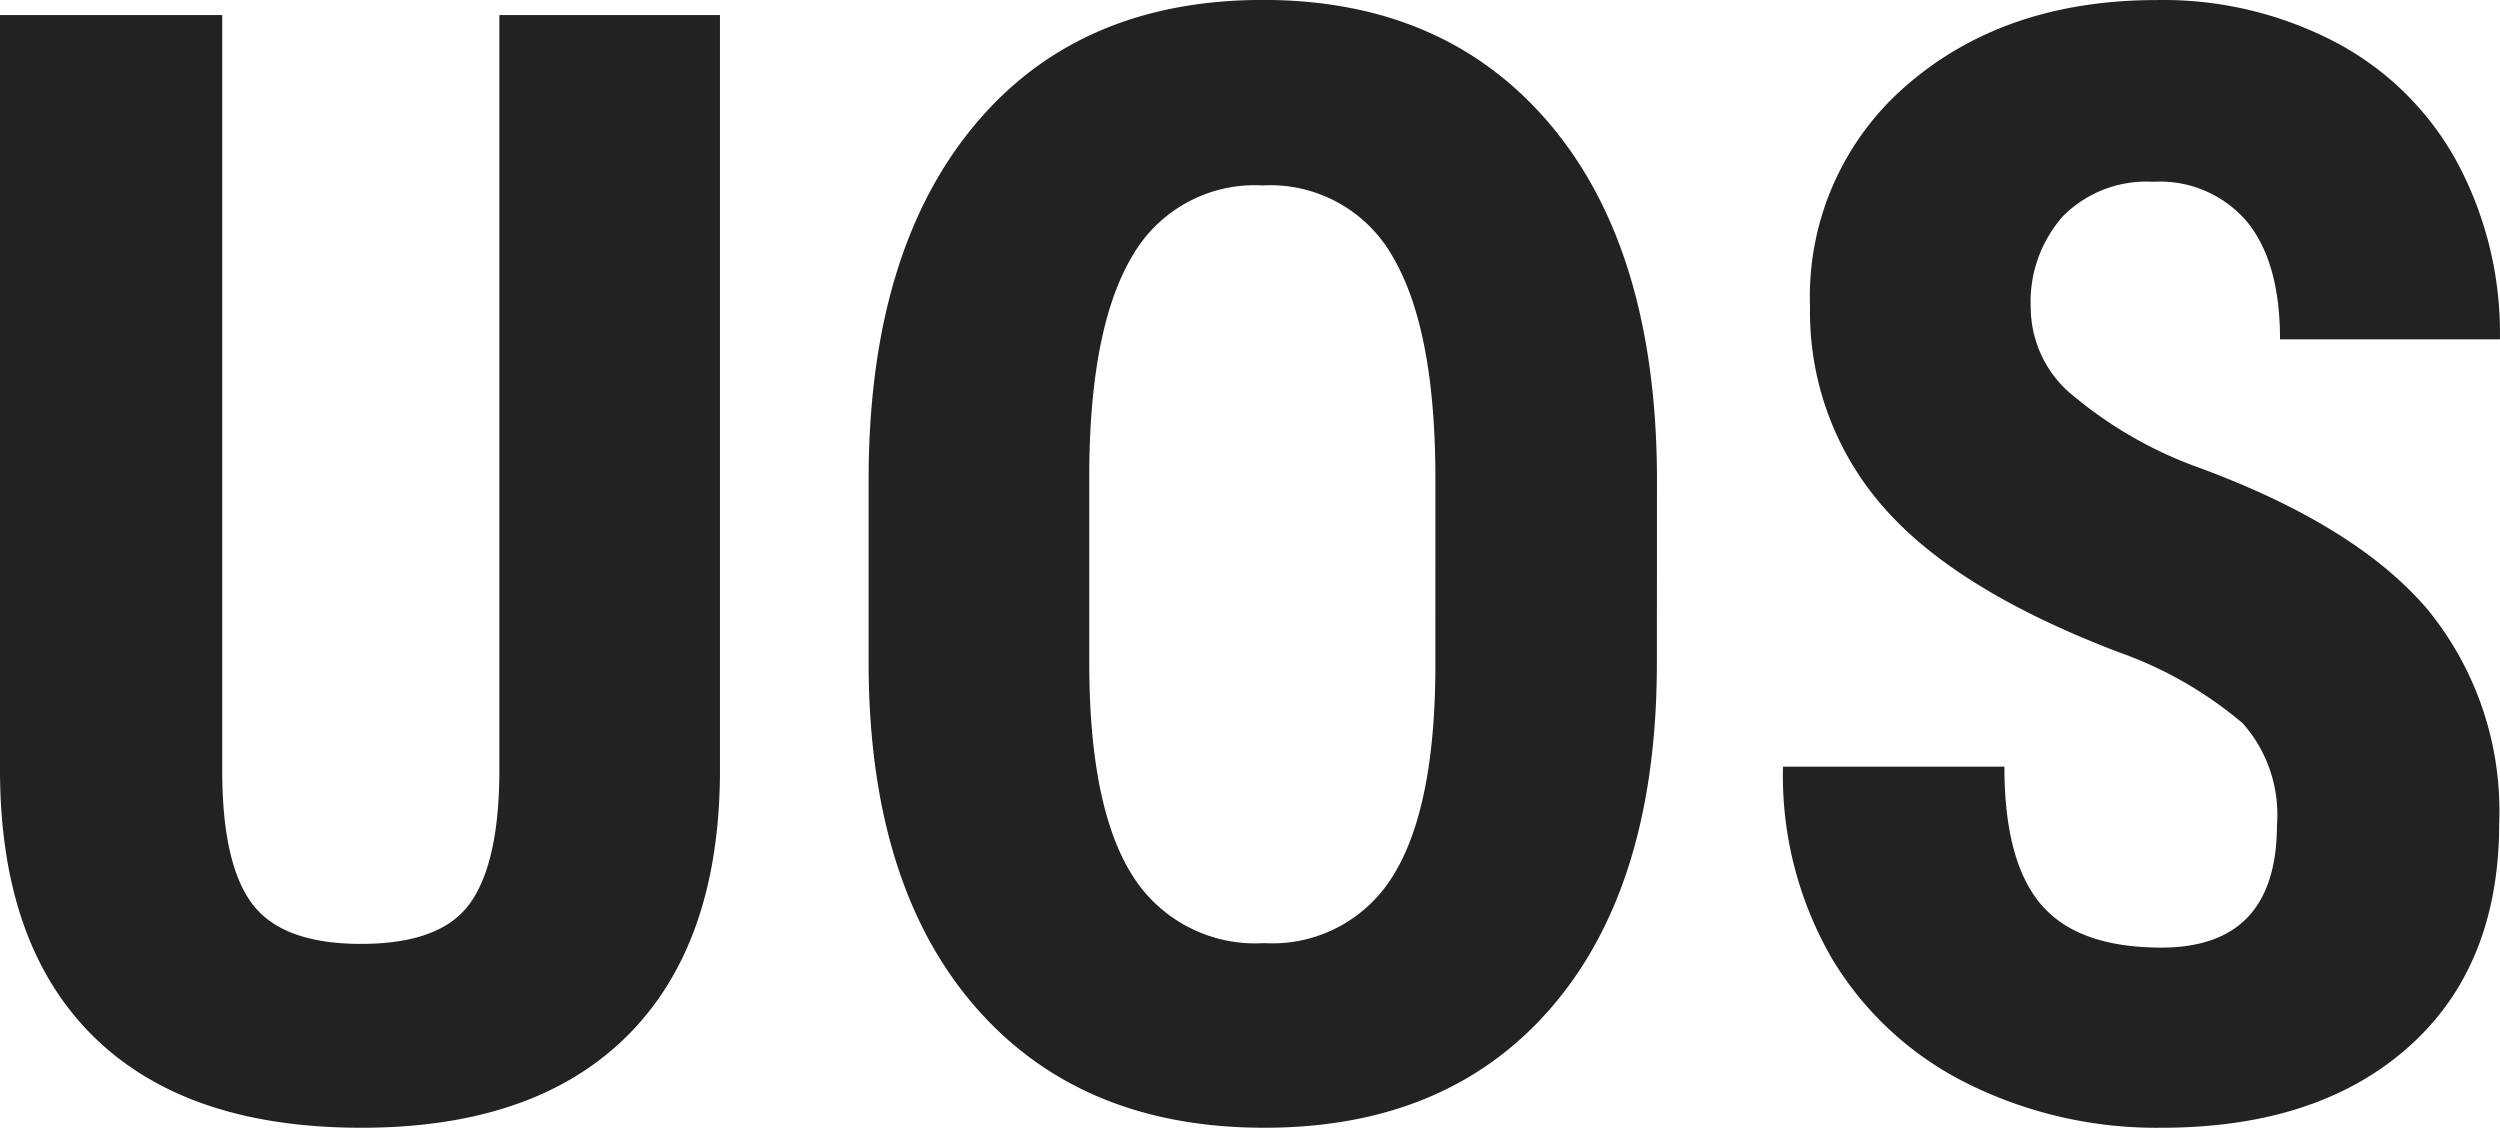
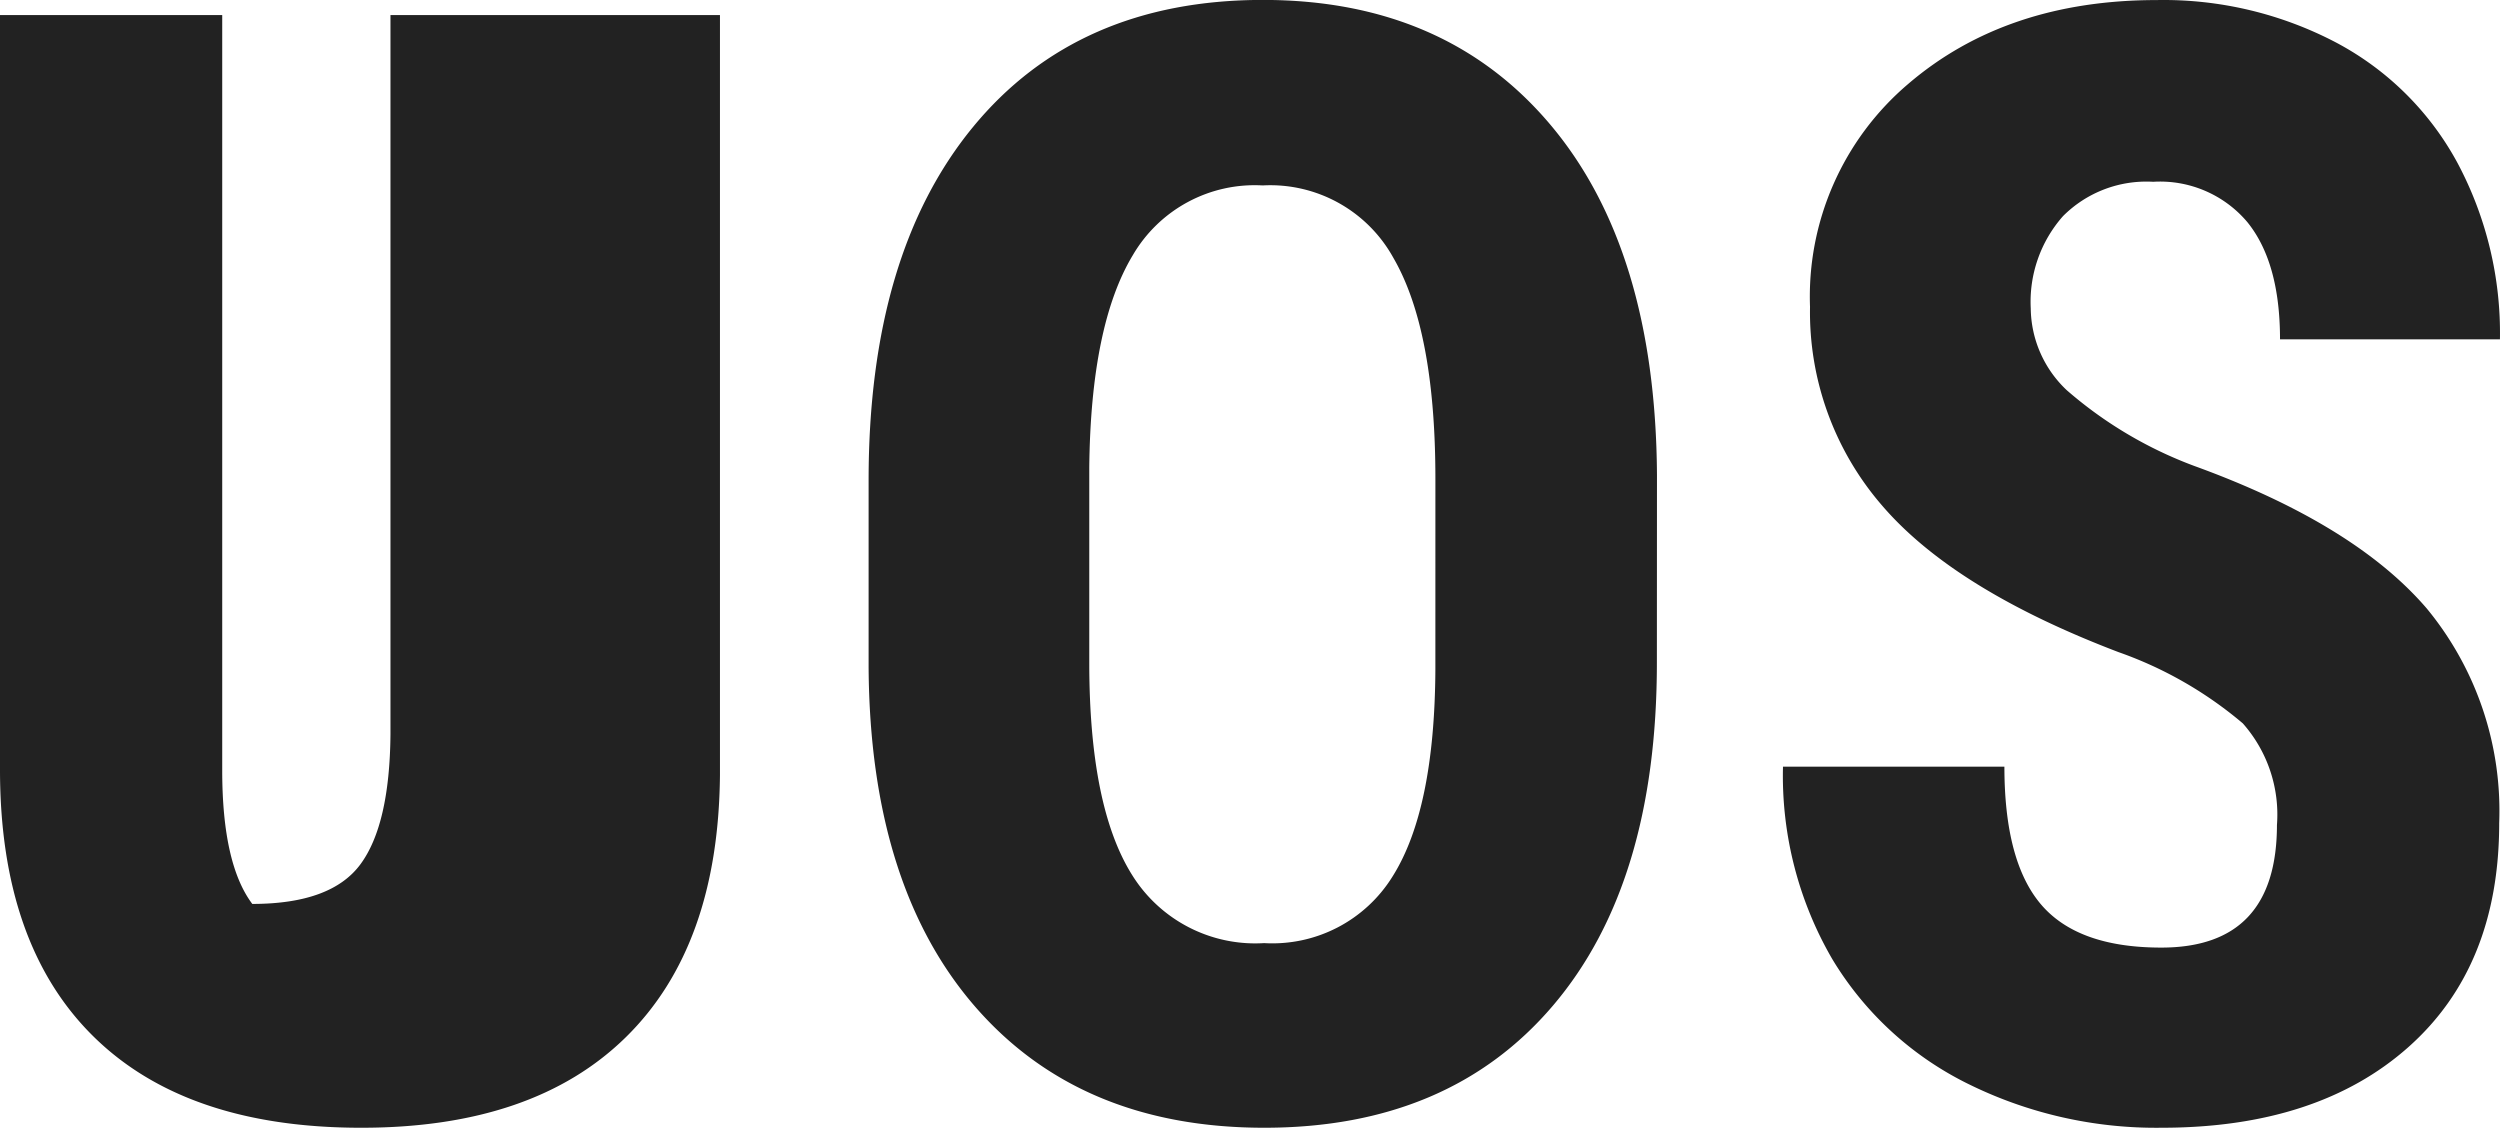
<svg xmlns="http://www.w3.org/2000/svg" width="133" height="60" viewBox="0 0 133 60">
-   <path d="M45.223-96.493v40.426q-.08,9.1-4.993,13.936T26.134-37.3q-9.346,0-14.278-4.893T6.921-56.348V-96.493H18.743v40.186q0,4.973,1.6,7.1t5.793,2.126q4.193,0,5.751-2.106t1.6-6.917V-96.493ZM95.067-62.043q0,11.752-5.531,18.248T74.18-37.3q-9.785,0-15.377-6.437T53.131-61.762v-9.986q0-12.032,5.552-18.789T74.1-97.3q9.705,0,15.3,6.637t5.672,18.629ZM83.284-71.829q0-7.9-2.237-11.752a7.475,7.475,0,0,0-6.95-3.85,7.506,7.506,0,0,0-6.91,3.71q-2.237,3.71-2.317,11.29v10.389q0,7.66,2.276,11.29a7.713,7.713,0,0,0,7.029,3.63,7.519,7.519,0,0,0,6.832-3.549q2.237-3.549,2.276-11.007Zm44.772,18.408a7.325,7.325,0,0,0-1.817-5.391,20.972,20.972,0,0,0-6.61-3.79q-8.746-3.332-12.581-7.8a15.715,15.715,0,0,1-3.834-10.568,14.842,14.842,0,0,1,5.212-11.851q5.212-4.472,13.24-4.472a19.757,19.757,0,0,1,9.543,2.264,15.685,15.685,0,0,1,6.45,6.4,19.253,19.253,0,0,1,2.259,9.386h-11.7q0-4.091-1.738-6.236a6.075,6.075,0,0,0-5.013-2.146,6.261,6.261,0,0,0-4.792,1.825,6.878,6.878,0,0,0-1.718,4.913,6.063,6.063,0,0,0,1.917,4.351,22.03,22.03,0,0,0,6.789,4.031q8.507,3.089,12.361,7.58A16.927,16.927,0,0,1,139.878-53.5q0,7.62-4.832,11.911T121.906-37.3a22.55,22.55,0,0,1-10.265-2.326,17.4,17.4,0,0,1-7.249-6.657,19.4,19.4,0,0,1-2.616-10.227h11.779q0,5.053,1.957,7.34t6.39,2.286q6.153,0,6.153-6.537Z" transform="translate(-6.921 97.296)" fill="#222" />
+   <path d="M45.223-96.493v40.426q-.08,9.1-4.993,13.936T26.134-37.3q-9.346,0-14.278-4.893T6.921-56.348V-96.493H18.743v40.186q0,4.973,1.6,7.1q4.193,0,5.751-2.106t1.6-6.917V-96.493ZM95.067-62.043q0,11.752-5.531,18.248T74.18-37.3q-9.785,0-15.377-6.437T53.131-61.762v-9.986q0-12.032,5.552-18.789T74.1-97.3q9.705,0,15.3,6.637t5.672,18.629ZM83.284-71.829q0-7.9-2.237-11.752a7.475,7.475,0,0,0-6.95-3.85,7.506,7.506,0,0,0-6.91,3.71q-2.237,3.71-2.317,11.29v10.389q0,7.66,2.276,11.29a7.713,7.713,0,0,0,7.029,3.63,7.519,7.519,0,0,0,6.832-3.549q2.237-3.549,2.276-11.007Zm44.772,18.408a7.325,7.325,0,0,0-1.817-5.391,20.972,20.972,0,0,0-6.61-3.79q-8.746-3.332-12.581-7.8a15.715,15.715,0,0,1-3.834-10.568,14.842,14.842,0,0,1,5.212-11.851q5.212-4.472,13.24-4.472a19.757,19.757,0,0,1,9.543,2.264,15.685,15.685,0,0,1,6.45,6.4,19.253,19.253,0,0,1,2.259,9.386h-11.7q0-4.091-1.738-6.236a6.075,6.075,0,0,0-5.013-2.146,6.261,6.261,0,0,0-4.792,1.825,6.878,6.878,0,0,0-1.718,4.913,6.063,6.063,0,0,0,1.917,4.351,22.03,22.03,0,0,0,6.789,4.031q8.507,3.089,12.361,7.58A16.927,16.927,0,0,1,139.878-53.5q0,7.62-4.832,11.911T121.906-37.3a22.55,22.55,0,0,1-10.265-2.326,17.4,17.4,0,0,1-7.249-6.657,19.4,19.4,0,0,1-2.616-10.227h11.779q0,5.053,1.957,7.34t6.39,2.286q6.153,0,6.153-6.537Z" transform="translate(-6.921 97.296)" fill="#222" />
</svg>